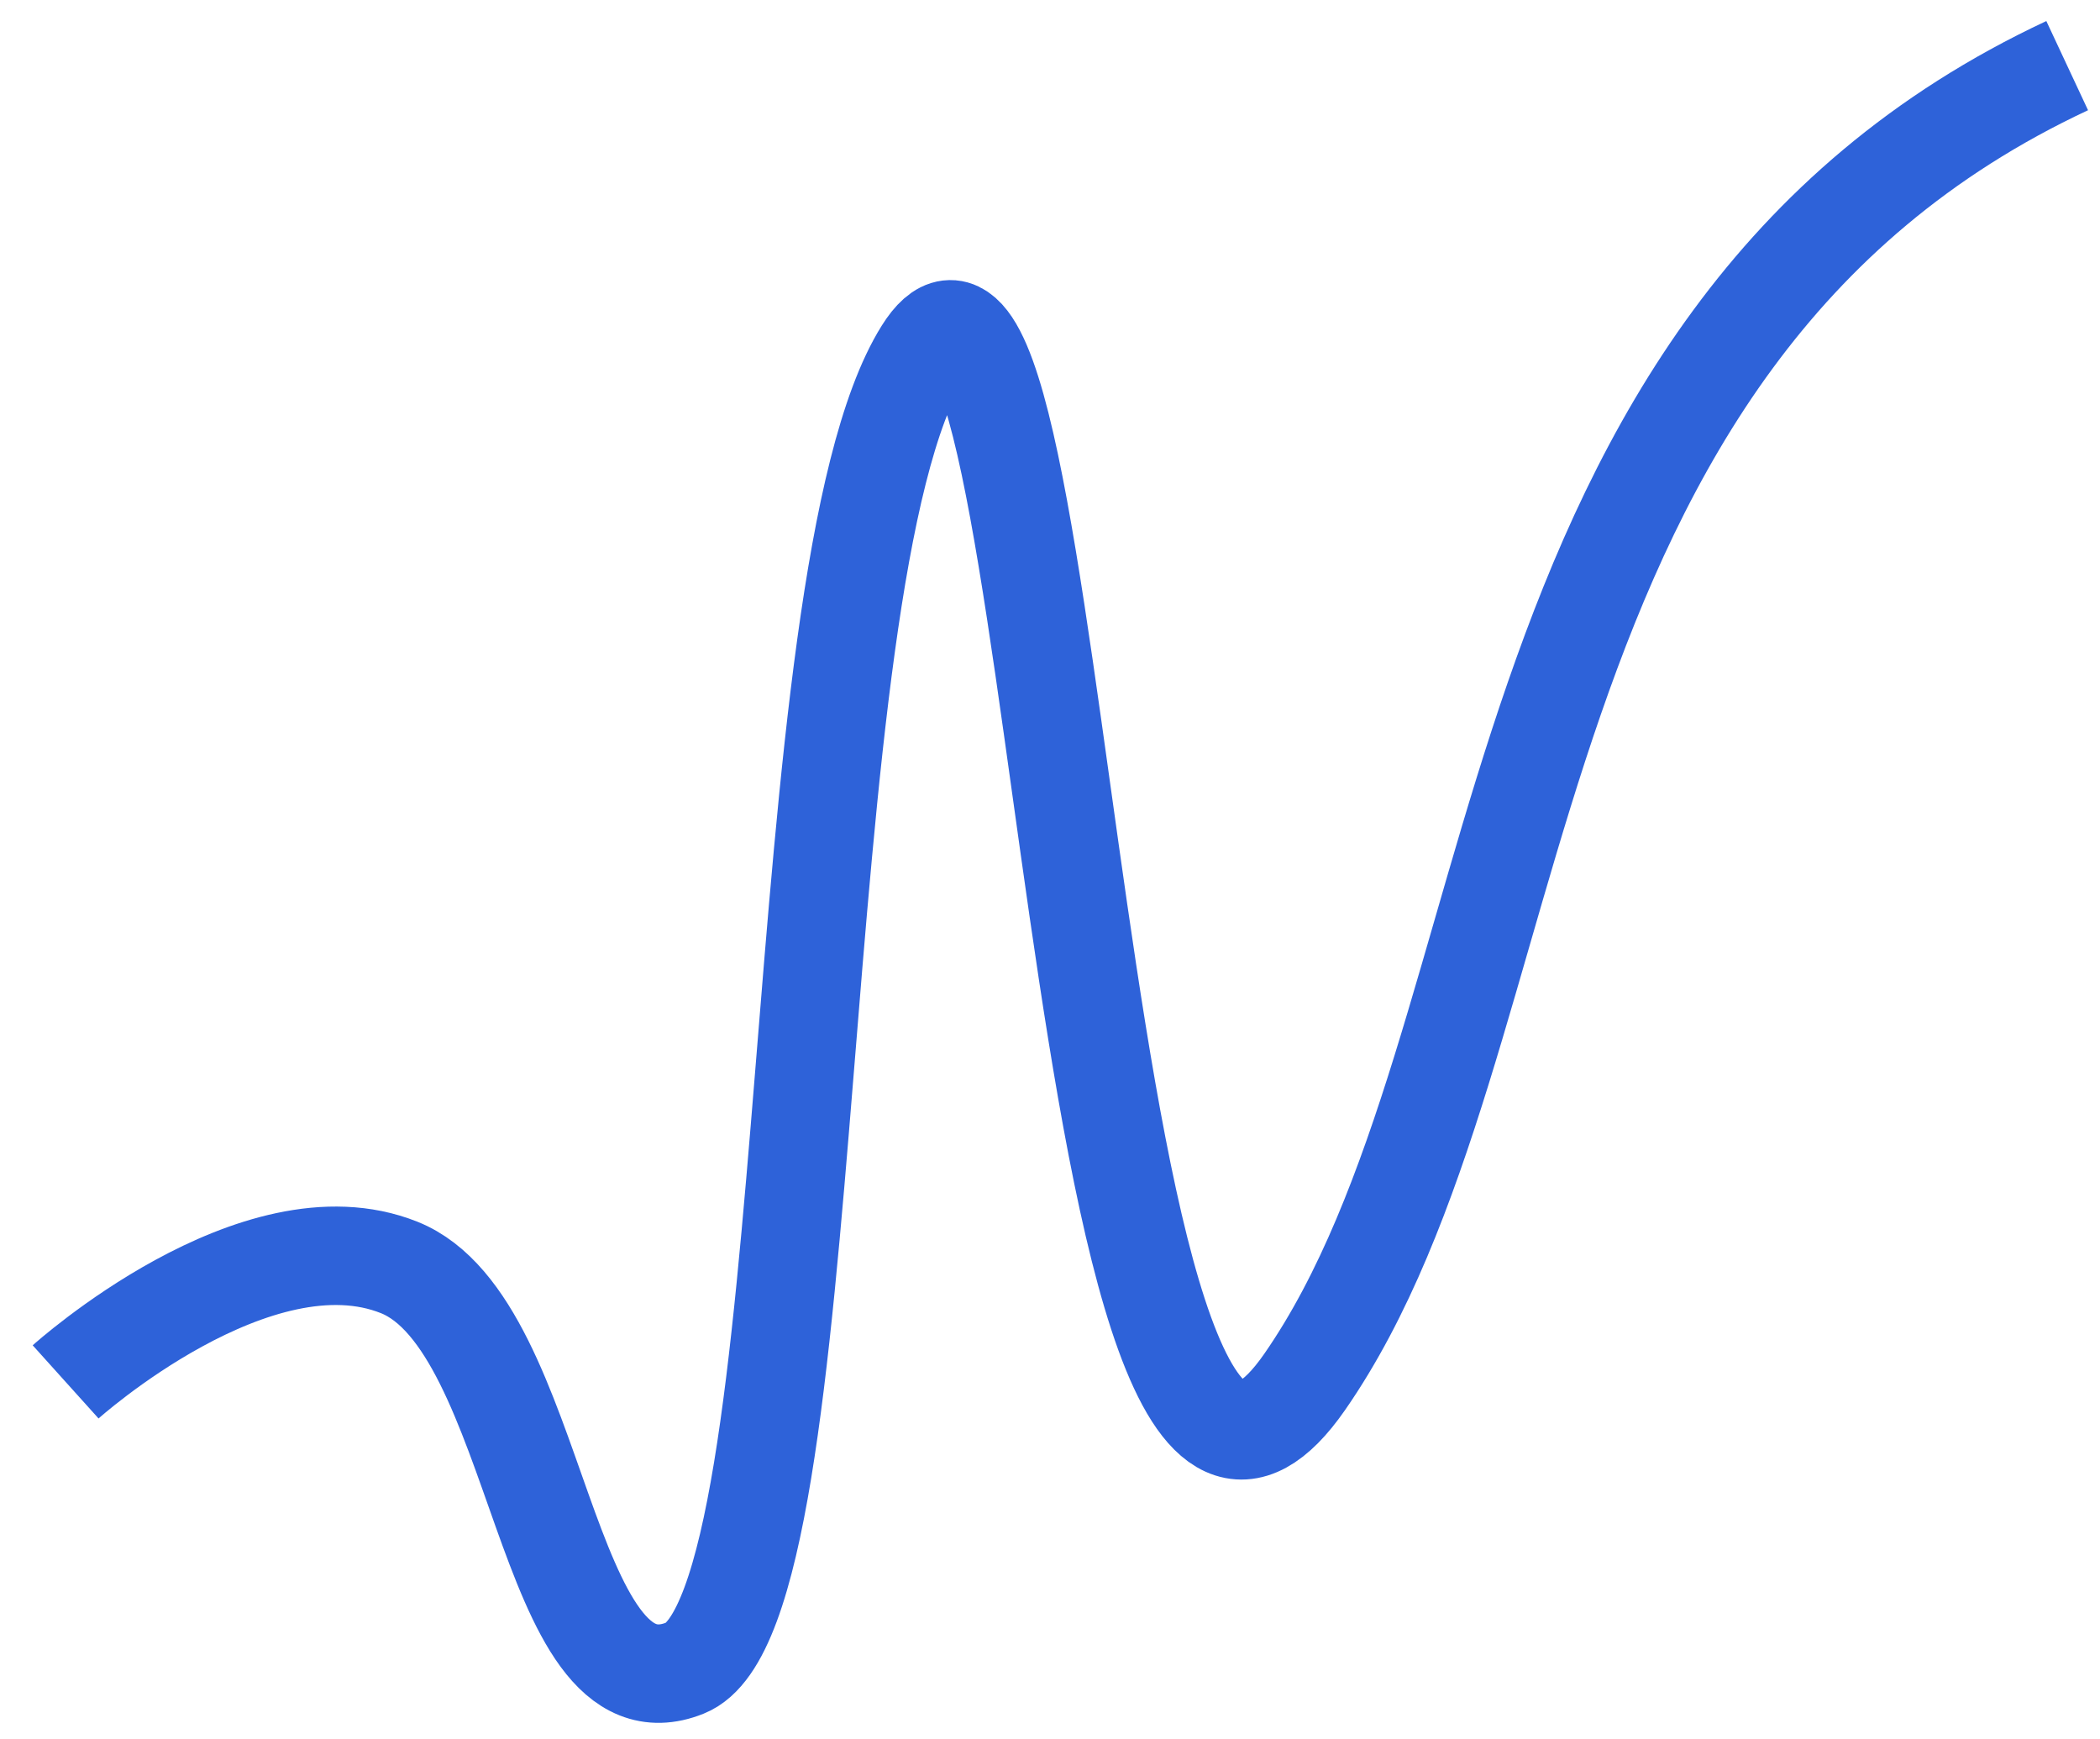
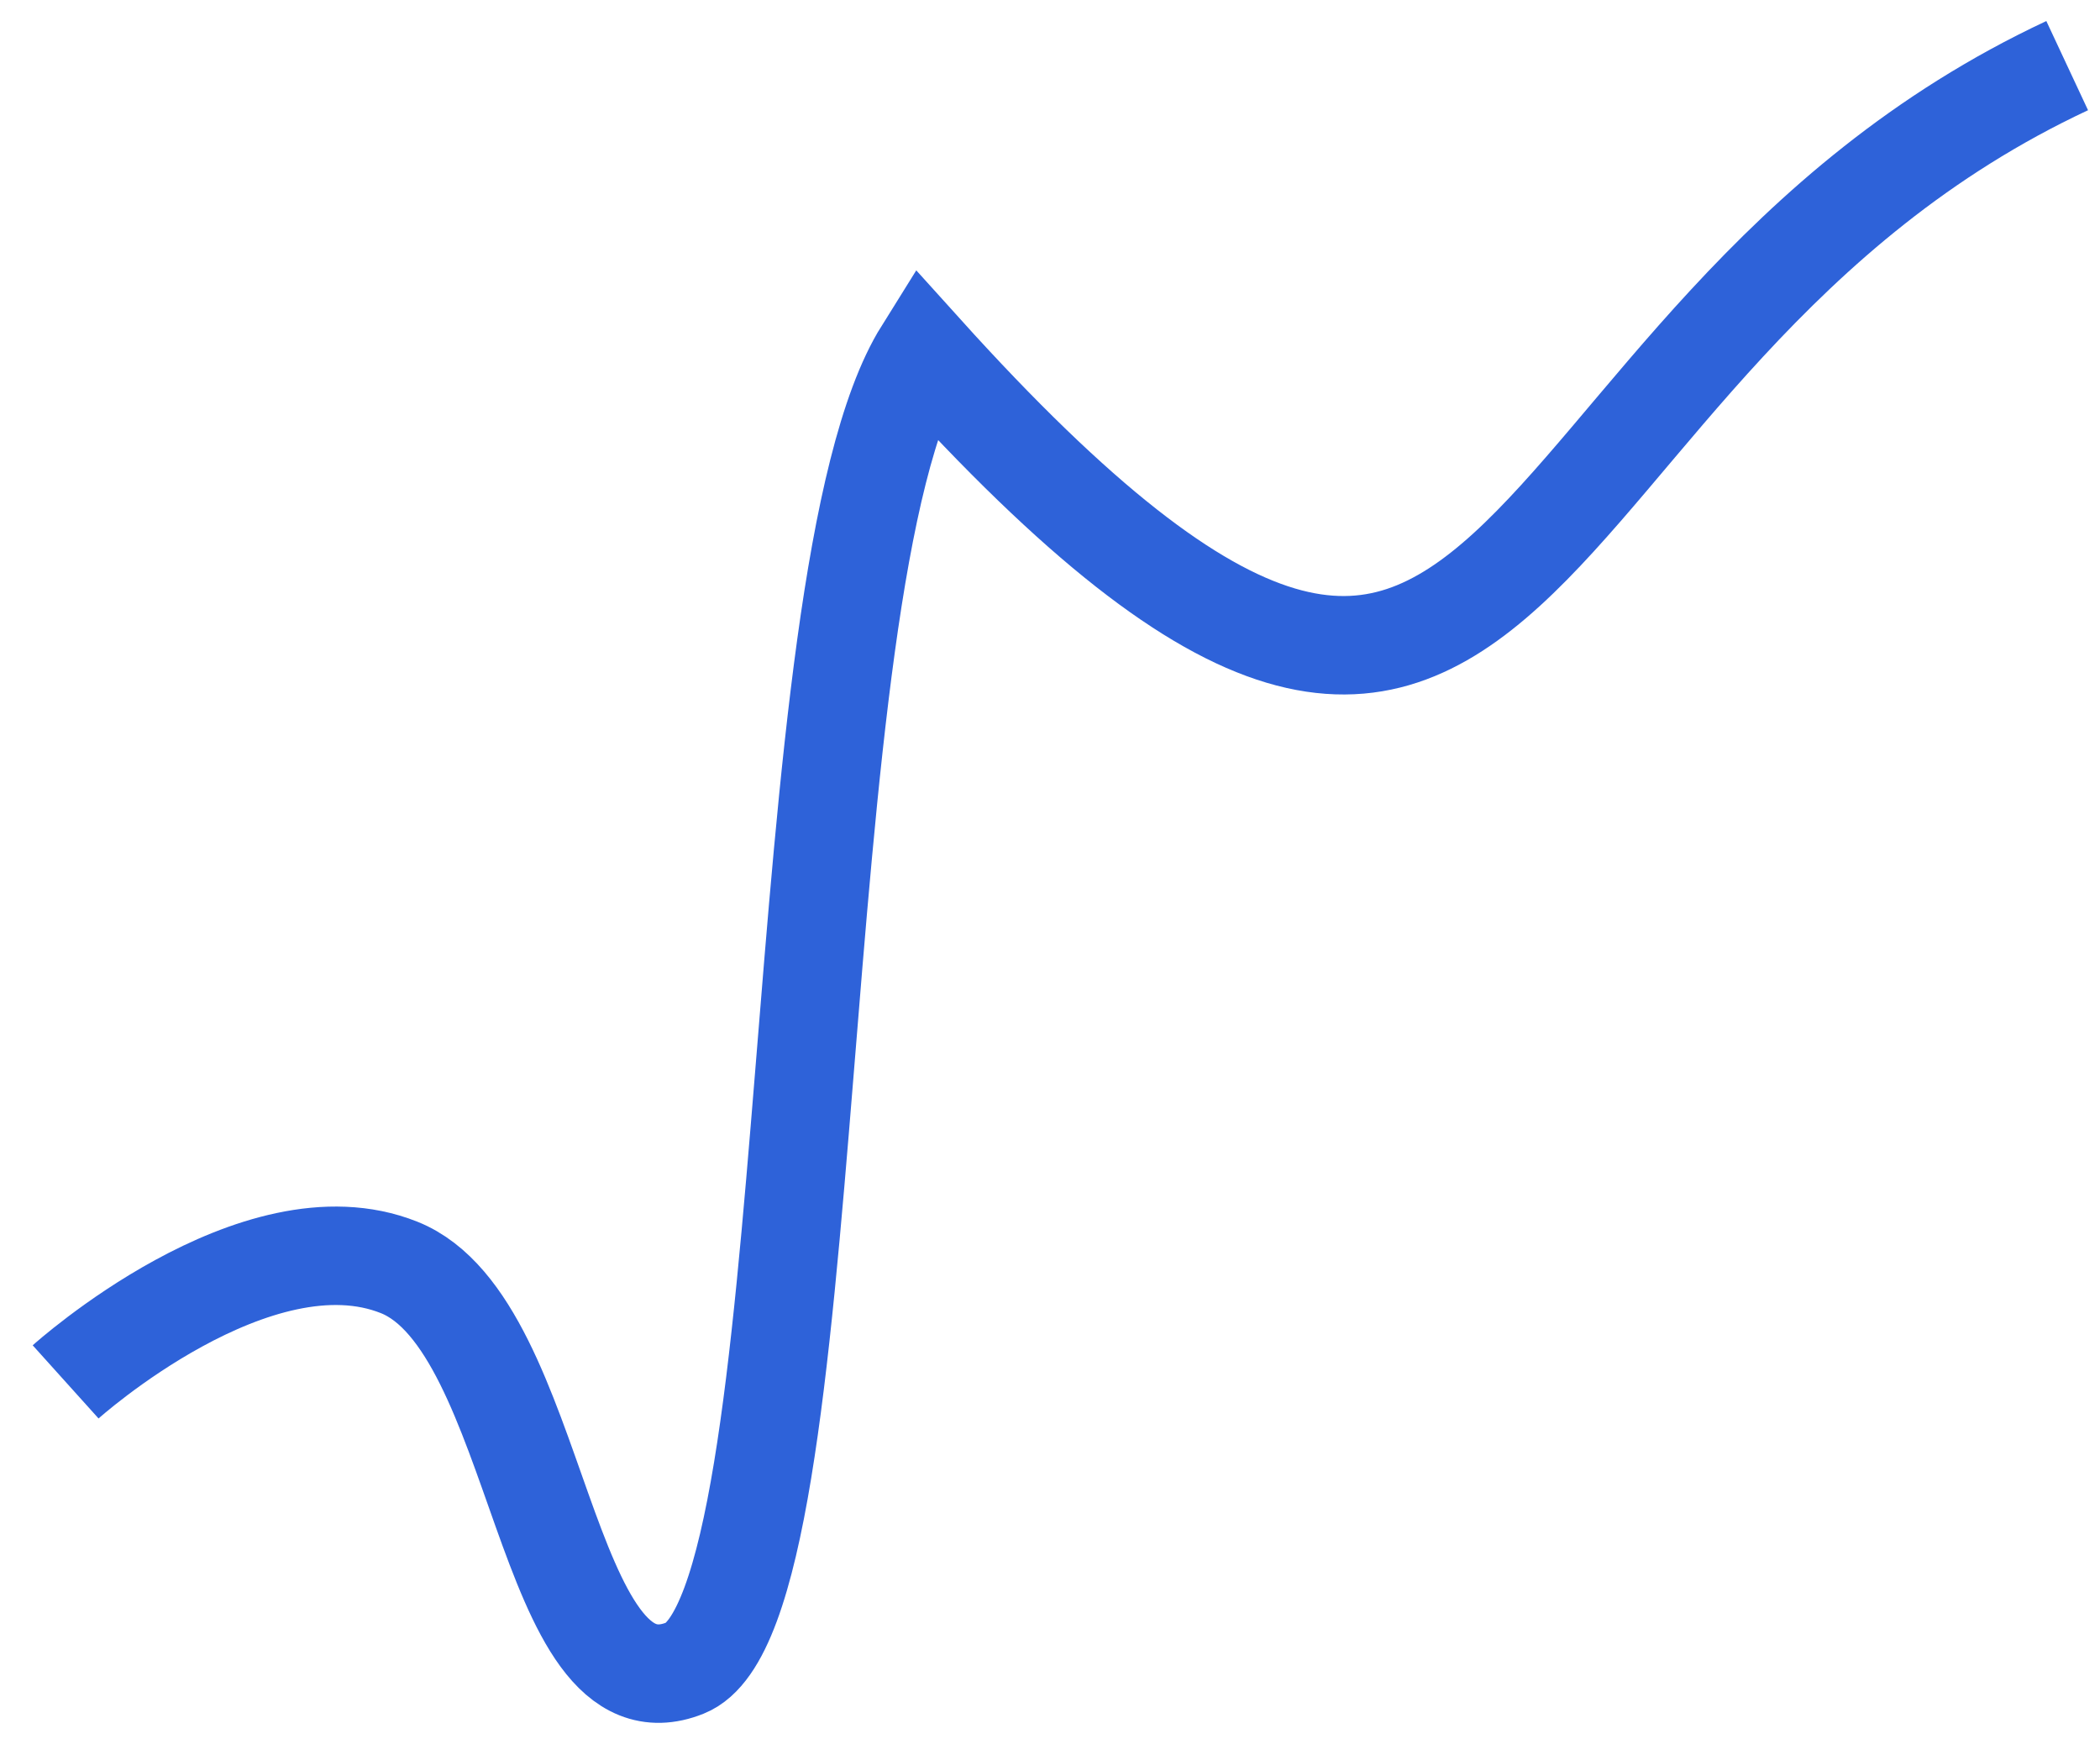
<svg xmlns="http://www.w3.org/2000/svg" width="64" height="53" viewBox="0 0 64 53" fill="none">
-   <path d="M2 42.11C2 42.11 7.81 36.879 12.167 38.623C16.524 40.366 16.524 52.574 20.881 50.83C25.238 49.086 23.786 17.695 28.143 10.72C32.5 3.744 32.5 52.574 39.762 42.11C47.024 31.647 45.04 10.402 63 2" stroke="#2E62D9" stroke-width="3" />
+   <path d="M2 42.11C2 42.11 7.81 36.879 12.167 38.623C16.524 40.366 16.524 52.574 20.881 50.83C25.238 49.086 23.786 17.695 28.143 10.72C47.024 31.647 45.04 10.402 63 2" stroke="#2E62D9" stroke-width="3" />
</svg>